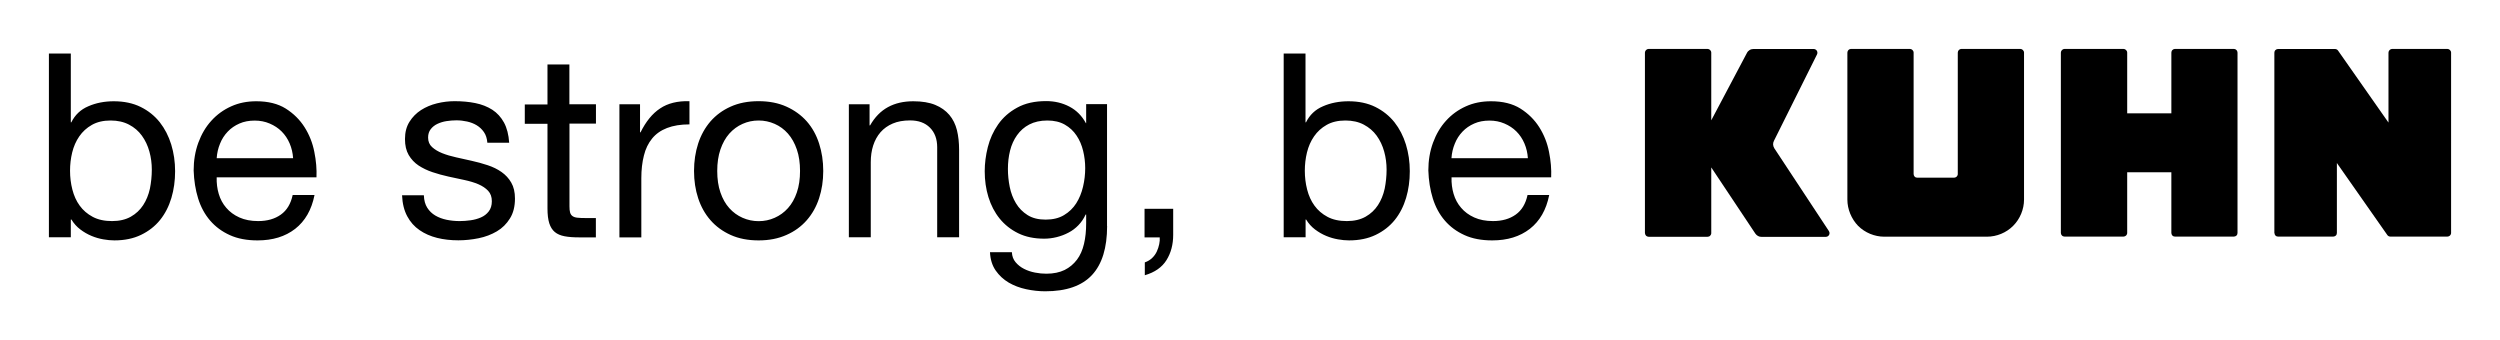
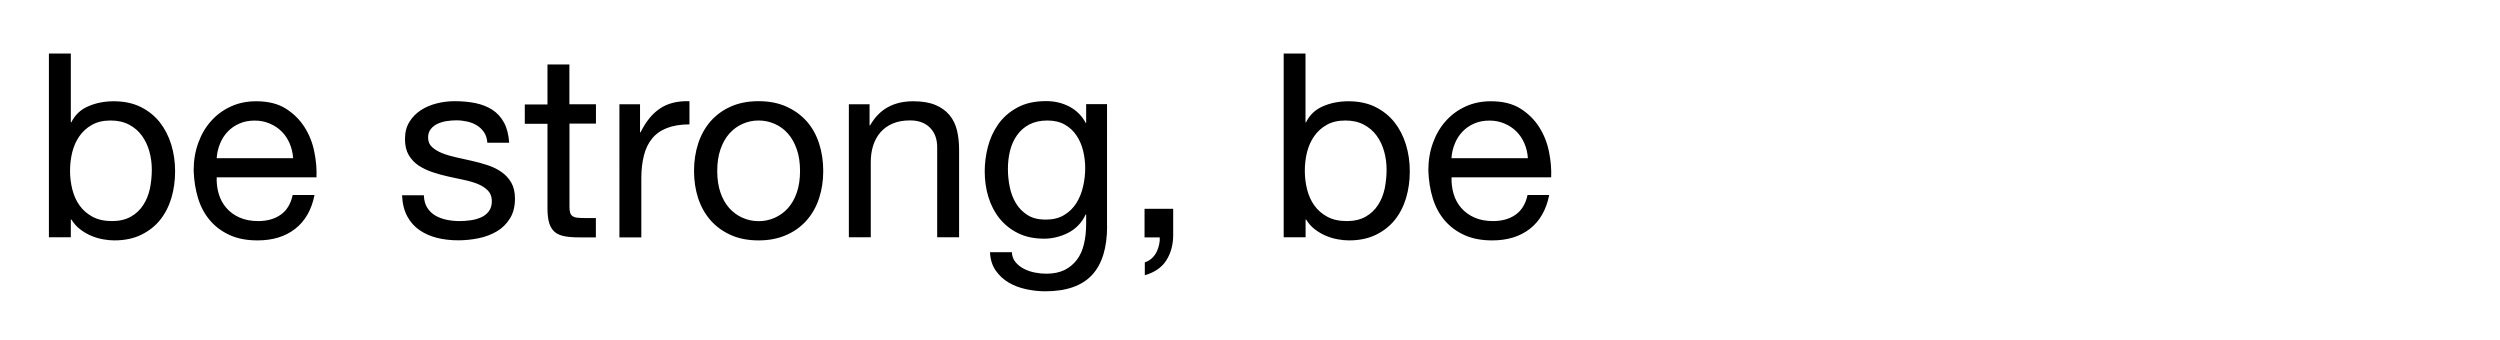
<svg xmlns="http://www.w3.org/2000/svg" viewBox="0 0 289.83 39.45">
  <path d="M5.67 6.21h2.54v7.97h.06c.42-.85 1.07-1.48 1.97-1.86.89-.39 1.88-.58 2.95-.58 1.19 0 2.23.22 3.12.66.89.44 1.62 1.03 2.21 1.77.59.75 1.03 1.61 1.33 2.58.3.98.45 2.01.45 3.1 0 1.1-.14 2.13-.43 3.1-.29.97-.73 1.83-1.31 2.55-.59.73-1.32 1.3-2.21 1.73-.89.43-1.92.64-3.09.64-.4 0-.83-.04-1.28-.12-.46-.08-.92-.21-1.37-.4-.46-.19-.89-.44-1.3-.75-.41-.31-.75-.69-1.03-1.15h-.07v2.06H5.67V6.21zM17.6 19.67c0-.72-.09-1.42-.28-2.1-.19-.69-.48-1.3-.87-1.84s-.88-.96-1.49-1.28-1.32-.48-2.13-.48c-.86 0-1.58.17-2.18.51-.6.34-1.08.78-1.46 1.33-.38.55-.65 1.17-.82 1.86-.17.7-.25 1.4-.25 2.12 0 .76.09 1.49.27 2.19.18.7.46 1.33.85 1.86.39.54.89.97 1.51 1.3.62.33 1.36.49 2.24.49.85 0 1.58-.17 2.18-.51.6-.34 1.07-.79 1.43-1.34s.62-1.19.78-1.91c.14-.71.22-1.44.22-2.2zM36.46 22.62c-.34 1.71-1.09 3.01-2.24 3.91-1.16.9-2.61 1.34-4.36 1.34-1.24 0-2.31-.2-3.21-.61-.91-.41-1.67-.97-2.29-1.69-.62-.72-1.08-1.57-1.39-2.56-.31-1-.48-2.08-.52-3.25 0-1.15.18-2.22.54-3.21.36-.98.86-1.84 1.51-2.55.65-.72 1.41-1.27 2.3-1.67.88-.4 1.85-.59 2.91-.59 1.37 0 2.51.28 3.42.85.9.57 1.63 1.29 2.18 2.16.55.87.93 1.83 1.13 2.86.21 1.03.29 2.02.25 2.95H25.12c-.02.67.06 1.32.24 1.92.18.61.47 1.15.87 1.61.4.47.9.84 1.52 1.12.62.28 1.34.42 2.18.42 1.05 0 1.93-.25 2.63-.75s1.15-1.25 1.37-2.27h2.53zm-2.48-4.29c-.04-.59-.17-1.16-.4-1.7s-.54-1-.93-1.39c-.39-.39-.85-.69-1.39-.92-.54-.23-1.11-.34-1.73-.34-.66 0-1.25.11-1.77.34-.53.23-.98.54-1.36.94s-.68.86-.89 1.39c-.22.53-.35 1.09-.39 1.69h8.86zM49.14 22.65c.02.58.15 1.05.39 1.43.24.38.55.68.94.91.39.23.83.39 1.31.49.49.1.99.15 1.51.15.4 0 .81-.03 1.25-.09.44-.06.84-.17 1.21-.33s.67-.39.91-.7c.24-.31.36-.7.36-1.18 0-.5-.14-.9-.43-1.21-.29-.31-.67-.56-1.13-.76-.47-.2-1.01-.36-1.61-.49-.61-.13-1.23-.26-1.86-.4-.64-.14-1.25-.31-1.85-.51-.6-.2-1.13-.46-1.61-.77-.48-.32-.86-.73-1.15-1.22-.29-.5-.43-1.11-.43-1.85 0-.78.17-1.44.52-2s.8-1.01 1.34-1.36c.55-.35 1.16-.61 1.85-.78.69-.17 1.37-.25 2.04-.25.86 0 1.66.07 2.4.22.75.15 1.4.41 1.97.77.57.37 1.02.87 1.36 1.49.34.63.54 1.41.6 2.34H56.5c-.04-.5-.17-.91-.4-1.24-.23-.33-.51-.59-.84-.79-.33-.2-.7-.34-1.1-.43-.41-.09-.82-.14-1.24-.14-.38 0-.76.03-1.15.09-.39.06-.74.17-1.06.32-.32.15-.58.36-.78.62-.2.26-.3.58-.3.96 0 .46.15.83.46 1.11.31.28.7.52 1.18.71.48.19 1.01.35 1.61.48.6.13 1.19.26 1.79.4.64.14 1.26.31 1.86.51.61.2 1.14.46 1.61.79.47.33.85.74 1.13 1.23.29.5.43 1.11.43 1.85 0 .91-.19 1.68-.58 2.3-.39.63-.89 1.13-1.52 1.5s-1.33.64-2.12.8c-.79.16-1.57.24-2.34.24-.88 0-1.7-.09-2.46-.28-.76-.19-1.45-.49-2.04-.9-.6-.41-1.07-.94-1.43-1.61-.36-.67-.56-1.48-.6-2.43h2.53zM66.02 12.09h3.07v2.24h-3.07v9.58c0 .3.02.54.07.72s.14.32.28.42c.14.1.33.17.58.19.25.03.57.04.97.04h1.16v2.24h-1.94c-.66 0-1.22-.04-1.69-.13s-.84-.25-1.13-.49c-.29-.24-.5-.58-.64-1.01-.14-.44-.21-1.01-.21-1.73v-9.81h-2.63v-2.24h2.63V7.47h2.54v4.62zM71.81 12.09h2.39v3.25h.06c.62-1.25 1.37-2.18 2.27-2.77.89-.6 2.03-.88 3.4-.84v2.69c-1.01 0-1.88.14-2.6.42-.72.28-1.29.68-1.73 1.22-.44.54-.76 1.19-.95 1.97-.2.78-.3 1.65-.3 2.63v6.86h-2.54V12.09zM80.46 19.82c0-1.13.16-2.19.48-3.18.32-.98.8-1.84 1.43-2.57.64-.73 1.42-1.3 2.34-1.71.93-.42 2-.63 3.24-.63 1.21 0 2.29.21 3.22.63.93.42 1.72.99 2.36 1.71.64.73 1.11 1.58 1.43 2.57.32.99.48 2.04.48 3.18 0 1.13-.16 2.19-.48 3.16-.32.98-.8 1.83-1.43 2.55-.64.73-1.42 1.3-2.36 1.71-.94.42-2.01.63-3.22.63-1.23 0-2.31-.21-3.24-.63-.93-.42-1.71-.99-2.34-1.71-.64-.73-1.11-1.58-1.43-2.55-.32-.97-.48-2.03-.48-3.16zm2.69 0c0 .93.12 1.77.37 2.49.25.73.59 1.33 1.03 1.82.44.49.95.86 1.54 1.12.59.26 1.21.39 1.86.39.66 0 1.28-.13 1.86-.39.59-.26 1.1-.63 1.54-1.12.44-.49.78-1.09 1.03-1.82s.37-1.56.37-2.49c0-.93-.12-1.77-.37-2.49-.25-.73-.59-1.34-1.03-1.84-.44-.5-.95-.87-1.54-1.13-.59-.26-1.21-.39-1.86-.39-.66 0-1.28.13-1.86.39-.59.26-1.1.64-1.54 1.13-.44.5-.78 1.11-1.03 1.84s-.37 1.56-.37 2.49zM98.42 12.09h2.39v2.45h.06c.54-.95 1.23-1.66 2.07-2.12.84-.46 1.82-.68 2.94-.68 1.01 0 1.86.14 2.54.42.68.28 1.22.67 1.64 1.16.42.5.71 1.09.88 1.77.17.69.25 1.45.25 2.28v10.14h-2.54V17.07c0-.95-.28-1.71-.84-2.27-.56-.56-1.32-.84-2.3-.84-.78 0-1.45.12-2.01.36-.57.24-1.04.58-1.42 1.01-.38.44-.66.95-.85 1.54-.19.59-.28 1.23-.28 1.93v8.71h-2.54V12.09zM128.35 26.2c0 2.53-.58 4.42-1.75 5.68-1.17 1.26-2.98 1.89-5.43 1.89-.72 0-1.45-.08-2.2-.24-.75-.16-1.43-.42-2.03-.77-.61-.36-1.11-.83-1.51-1.4-.4-.58-.62-1.28-.66-2.12h2.54c.02.46.16.84.43 1.16.27.32.6.58.98.77.39.2.81.34 1.27.43.46.09.89.13 1.31.13.84 0 1.54-.15 2.12-.43.58-.29 1.05-.69 1.43-1.19s.65-1.12.82-1.84c.17-.71.25-1.51.25-2.39v-1.01h-.06c-.22.48-.5.89-.84 1.24-.34.35-.72.64-1.15.86-.43.23-.89.4-1.37.52s-.97.18-1.45.18c-1.15 0-2.16-.21-3.01-.63-.86-.42-1.57-.99-2.15-1.7-.58-.72-1.01-1.55-1.3-2.49-.29-.94-.43-1.94-.43-3 0-.91.12-1.85.36-2.8.24-.95.64-1.83 1.19-2.62.56-.8 1.29-1.45 2.21-1.95.92-.51 2.04-.76 3.37-.76.97 0 1.87.21 2.69.64.82.43 1.45 1.07 1.91 1.92h.03v-2.21h2.42V26.2zm-7.13-.74c.84 0 1.55-.17 2.13-.52.59-.35 1.06-.81 1.42-1.37.36-.57.62-1.21.79-1.93.17-.72.25-1.43.25-2.15 0-.68-.08-1.34-.24-2-.16-.66-.41-1.25-.76-1.77-.35-.53-.8-.95-1.36-1.27-.56-.32-1.23-.48-2.03-.48-.82 0-1.51.16-2.09.46s-1.05.72-1.42 1.24-.64 1.11-.81 1.79c-.17.68-.25 1.38-.25 2.12 0 .7.07 1.39.21 2.09.14.69.38 1.33.72 1.89.34.57.79 1.02 1.34 1.37.57.36 1.26.53 2.1.53zM132.7 24.21h3.31v3.01c0 1.13-.26 2.11-.78 2.94-.52.83-1.35 1.41-2.51 1.75v-1.49c.34-.12.62-.29.85-.51.23-.22.41-.47.54-.75.13-.28.22-.56.28-.85.06-.29.08-.55.06-.79h-1.76v-3.31zM148.81 6.21h2.54v7.97h.06c.42-.85 1.07-1.48 1.97-1.86.89-.39 1.88-.58 2.95-.58 1.19 0 2.23.22 3.12.66.88.44 1.62 1.03 2.21 1.77.59.75 1.03 1.61 1.33 2.58.3.98.45 2.01.45 3.1 0 1.1-.14 2.13-.43 3.1-.29.97-.73 1.83-1.31 2.55-.59.73-1.32 1.3-2.21 1.73-.89.43-1.92.64-3.09.64-.4 0-.83-.04-1.28-.12-.46-.08-.92-.21-1.37-.4-.46-.19-.89-.44-1.3-.75-.41-.31-.75-.69-1.03-1.15h-.06v2.06h-2.54V6.21zm11.94 13.46c0-.72-.09-1.42-.28-2.1-.19-.69-.48-1.3-.87-1.84s-.89-.96-1.49-1.28-1.32-.48-2.13-.48c-.86 0-1.58.17-2.18.51-.6.34-1.08.78-1.46 1.33-.38.55-.65 1.17-.82 1.86-.17.7-.25 1.4-.25 2.12 0 .76.09 1.49.27 2.19.18.7.46 1.33.85 1.86.39.54.89.97 1.51 1.3.62.33 1.36.49 2.24.49.85 0 1.58-.17 2.18-.51.6-.34 1.07-.79 1.43-1.34s.62-1.19.78-1.91c.14-.71.22-1.44.22-2.2zM179.6 22.62c-.34 1.71-1.09 3.01-2.24 3.91-1.16.9-2.61 1.34-4.36 1.34-1.24 0-2.31-.2-3.21-.61-.91-.41-1.67-.97-2.29-1.69-.62-.72-1.08-1.57-1.39-2.56-.31-1-.48-2.08-.52-3.25 0-1.15.18-2.22.54-3.21.36-.98.86-1.84 1.51-2.55.65-.72 1.41-1.27 2.3-1.67.88-.4 1.85-.59 2.91-.59 1.37 0 2.51.28 3.42.85.9.57 1.63 1.29 2.18 2.16.55.87.93 1.83 1.13 2.86.21 1.03.29 2.02.25 2.95h-11.55c-.02.67.06 1.32.24 1.92.18.61.47 1.15.87 1.61.4.47.9.84 1.52 1.12.62.28 1.34.42 2.18.42 1.05 0 1.93-.25 2.63-.75s1.15-1.25 1.37-2.27h2.51zm-2.47-4.29c-.04-.59-.17-1.16-.4-1.7s-.54-1-.93-1.39c-.39-.39-.85-.69-1.39-.92-.54-.23-1.11-.34-1.73-.34-.66 0-1.25.11-1.77.34-.53.23-.98.54-1.36.94-.38.4-.68.86-.89 1.39-.22.53-.35 1.09-.39 1.69h8.86z" />
  <g>
-     <path d="M214.17 23.14V6.1c0-.11.05-.22.12-.3.08-.08.19-.13.3-.13h6.83c.11 0 .22.05.3.13.08.08.13.19.13.3v14.08c0 .11.05.22.12.3.08.08.19.12.3.12h4.27c.11 0 .22-.05.3-.12.08-.08.13-.19.13-.3V6.1c0-.11.05-.22.12-.3.08-.08.19-.13.3-.13h6.83c.11 0 .22.05.3.13.08.08.13.19.13.3v17.04c0 1.12-.46 2.24-1.26 3.04-.79.8-1.91 1.26-3.04 1.26h-11.9c-1.12 0-2.24-.46-3.04-1.26-.77-.8-1.24-1.92-1.24-3.04zM190.7 27.01V6.1c0-.11.05-.22.13-.3.08-.08.19-.13.3-.13h6.83c.11 0 .22.05.3.13.08.08.13.19.13.3v7.85l4.14-7.82c.07-.14.18-.25.31-.33.13-.08.29-.12.44-.12h6.99c.1 0 .19.03.27.1.08.06.13.15.15.25.02.1 0 .2-.04.28l-4.99 10.01c-.07.14-.11.29-.1.44.01.15.06.3.14.43l6.33 9.6c.06.09.08.19.07.29-.01.1-.06.2-.14.27-.08.07-.18.11-.28.11h-7.47c-.14 0-.28-.03-.4-.1s-.23-.16-.31-.28l-5.11-7.67v7.62c0 .11-.05.22-.13.3-.08.08-.19.12-.3.12h-6.83c-.11 0-.22-.05-.3-.12-.08-.1-.13-.21-.13-.32zM263.68 27.01c0 .11.05.22.12.3.08.08.19.12.3.12h6.4c.11 0 .22-.05.3-.12.08-.08.12-.19.12-.3V18.9l5.85 8.35c.04.06.09.1.15.13s.13.05.2.05h6.61c.11 0 .22-.05.3-.12.08-.08.13-.19.13-.3V6.1c0-.11-.05-.22-.13-.3-.08-.08-.19-.13-.3-.13h-6.4c-.11 0-.22.05-.3.13-.08.08-.13.19-.13.3v8.11l-5.85-8.35c-.04-.06-.09-.1-.15-.13s-.13-.05-.2-.05h-6.61c-.11 0-.22.05-.3.13-.08.08-.12.19-.12.3v20.9zM246.18 5.67h-6.83c-.11 0-.22.05-.3.13-.08.08-.13.19-.13.3v20.91c0 .11.05.22.13.3.08.08.19.12.3.12h6.83c.11 0 .22-.05.3-.12.08-.08.13-.19.13-.3v-7.04h5.12v7.04c0 .11.05.22.12.3.08.08.19.12.3.12h6.83c.11 0 .22-.05.3-.12.08-.08.12-.19.12-.3V6.1c0-.11-.05-.22-.12-.3-.08-.08-.19-.13-.3-.13h-6.83c-.11 0-.22.05-.3.13-.08.08-.12.19-.12.3v7.04h-5.12V6.1c0-.11-.05-.22-.13-.3-.08-.08-.19-.13-.3-.13" />
-   </g>
+     </g>
</svg>